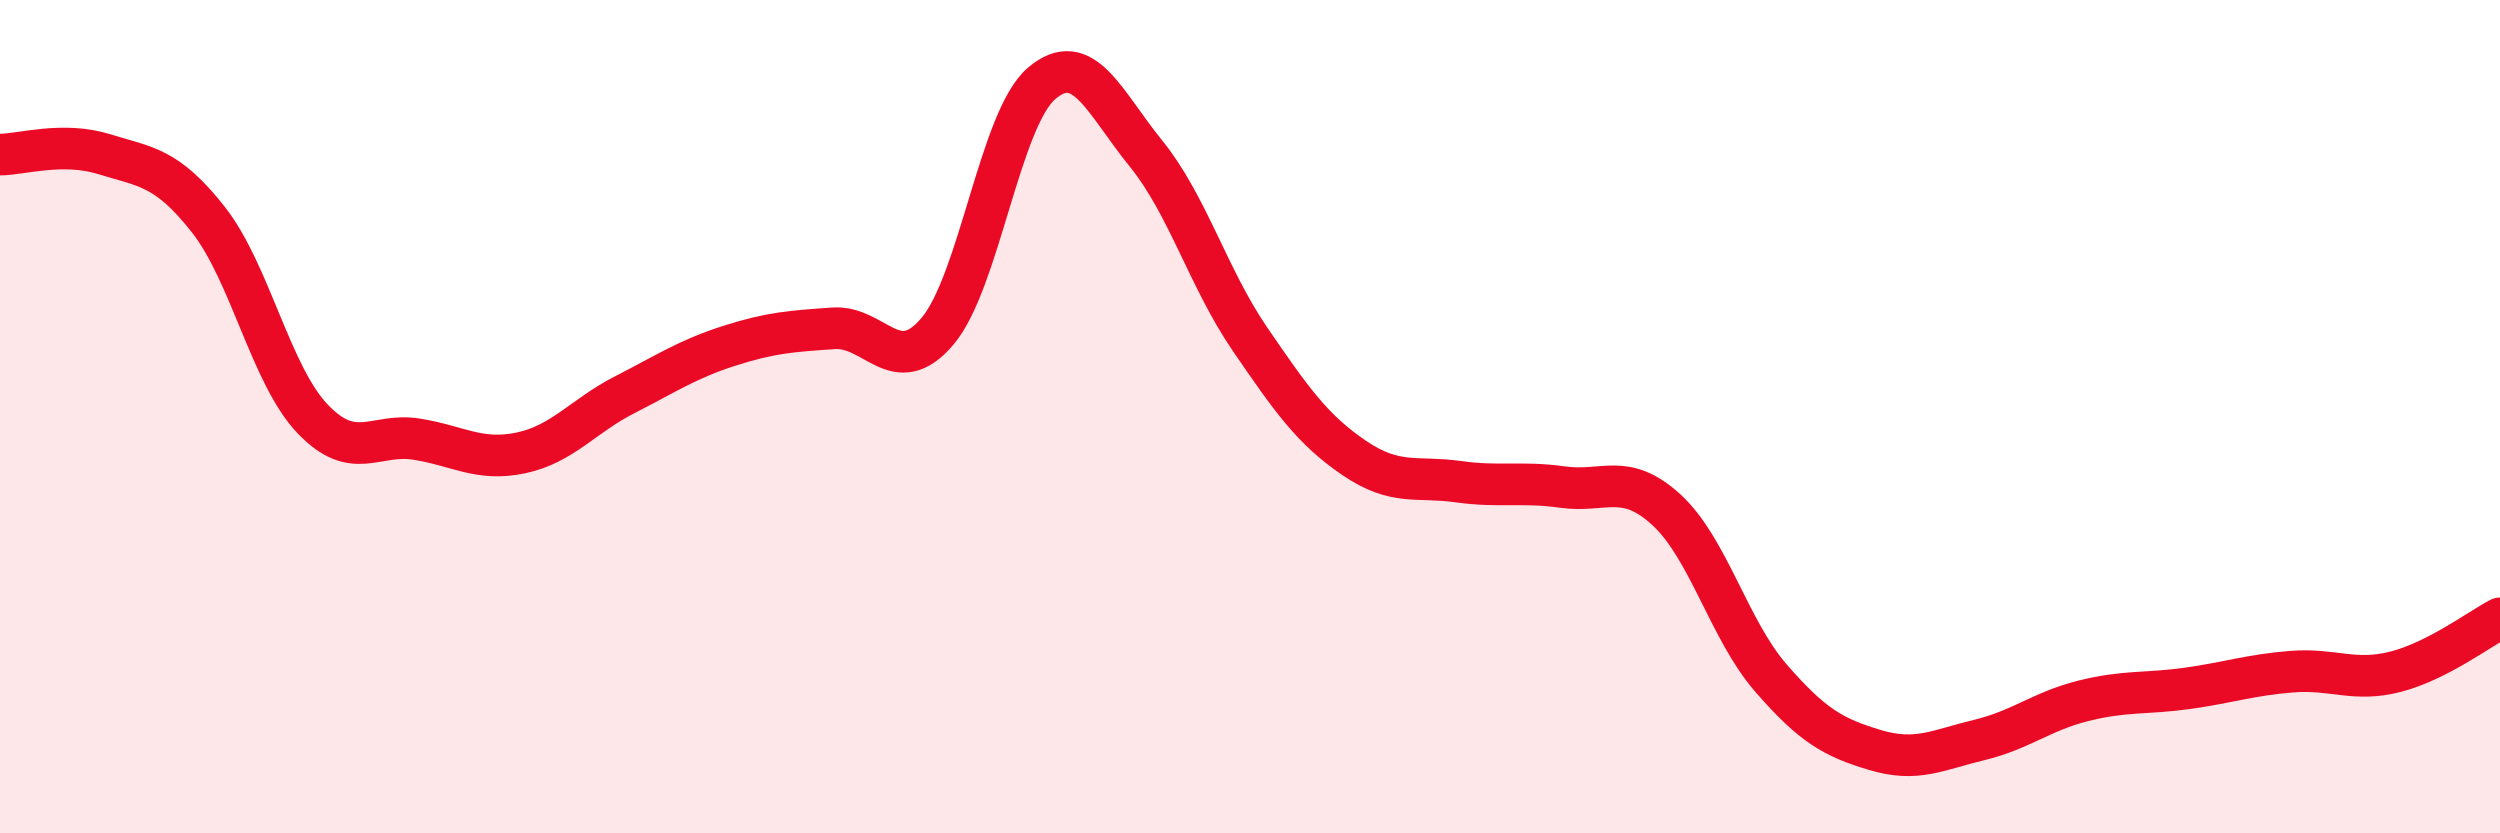
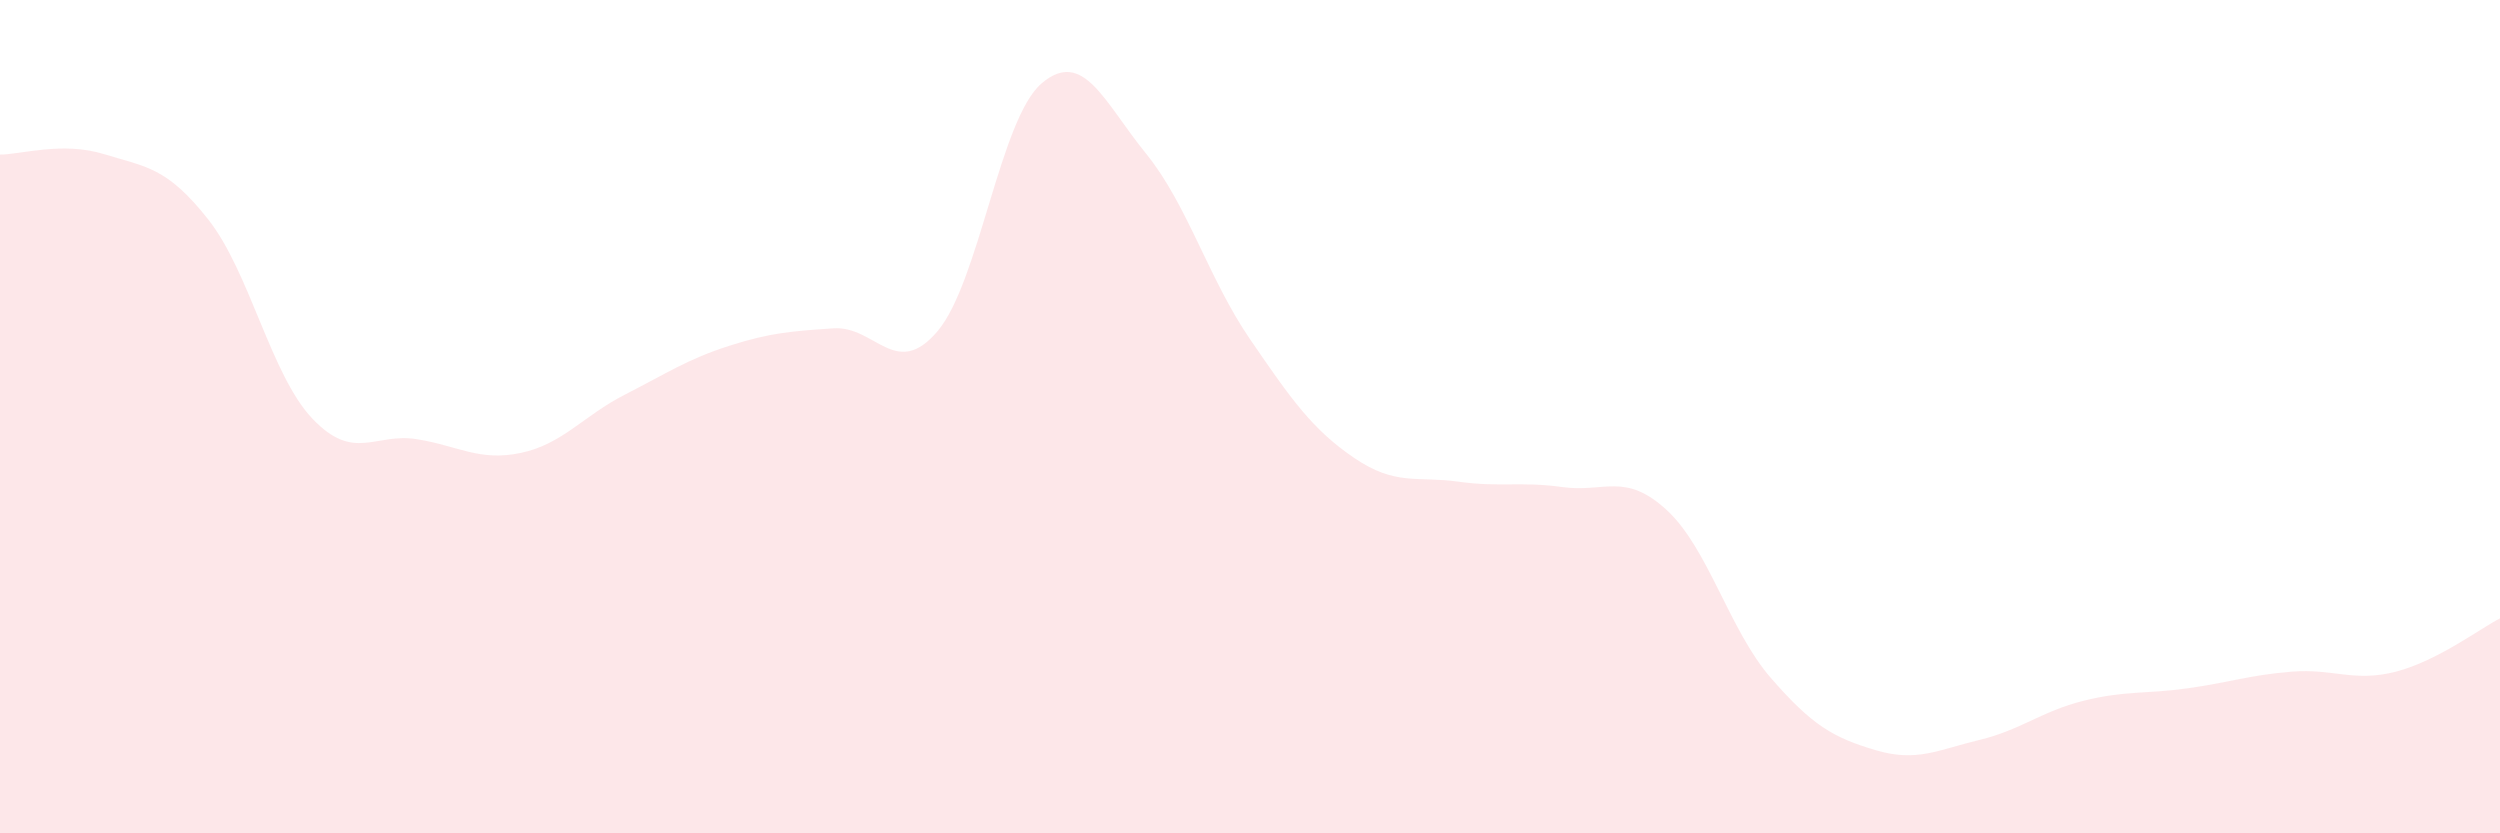
<svg xmlns="http://www.w3.org/2000/svg" width="60" height="20" viewBox="0 0 60 20">
  <path d="M 0,3.71 C 0.5,3.71 1.5,3.39 2.5,3.7 C 3.5,4.01 4,4 5,5.27 C 6,6.54 6.5,9 7.5,10.05 C 8.5,11.1 9,10.38 10,10.54 C 11,10.7 11.5,11.08 12.5,10.87 C 13.5,10.66 14,9.98 15,9.47 C 16,8.96 16.5,8.62 17.5,8.3 C 18.5,7.98 19,7.95 20,7.88 C 21,7.81 21.5,9.13 22.5,7.95 C 23.5,6.77 24,2.85 25,2 C 26,1.15 26.5,2.45 27.5,3.68 C 28.5,4.91 29,6.68 30,8.14 C 31,9.6 31.5,10.31 32.5,10.99 C 33.5,11.67 34,11.42 35,11.56 C 36,11.7 36.5,11.55 37.5,11.69 C 38.5,11.83 39,11.32 40,12.24 C 41,13.16 41.5,15.12 42.5,16.27 C 43.5,17.42 44,17.7 45,18 C 46,18.3 46.5,18 47.5,17.76 C 48.5,17.52 49,17.07 50,16.82 C 51,16.57 51.5,16.66 52.5,16.52 C 53.5,16.38 54,16.2 55,16.12 C 56,16.04 56.5,16.38 57.5,16.12 C 58.5,15.86 59.5,15.1 60,14.84L60 20L0 20Z" fill="#EB0A25" opacity="0.1" stroke-linecap="round" stroke-linejoin="round" />
-   <path d="M 0,3.71 C 0.5,3.71 1.5,3.39 2.5,3.7 C 3.5,4.01 4,4 5,5.27 C 6,6.54 6.5,9 7.5,10.05 C 8.5,11.1 9,10.38 10,10.54 C 11,10.7 11.5,11.08 12.5,10.87 C 13.5,10.66 14,9.98 15,9.47 C 16,8.96 16.5,8.62 17.5,8.3 C 18.5,7.98 19,7.95 20,7.88 C 21,7.81 21.5,9.13 22.5,7.95 C 23.5,6.77 24,2.85 25,2 C 26,1.15 26.5,2.45 27.5,3.68 C 28.5,4.91 29,6.68 30,8.14 C 31,9.6 31.5,10.31 32.5,10.99 C 33.5,11.67 34,11.42 35,11.56 C 36,11.7 36.5,11.55 37.5,11.69 C 38.5,11.83 39,11.32 40,12.24 C 41,13.16 41.5,15.12 42.5,16.27 C 43.5,17.42 44,17.7 45,18 C 46,18.3 46.5,18 47.5,17.76 C 48.5,17.52 49,17.07 50,16.82 C 51,16.57 51.5,16.66 52.5,16.52 C 53.5,16.38 54,16.2 55,16.12 C 56,16.04 56.5,16.38 57.5,16.12 C 58.5,15.86 59.5,15.1 60,14.84" stroke="#EB0A25" stroke-width="1" fill="none" stroke-linecap="round" stroke-linejoin="round" />
</svg>